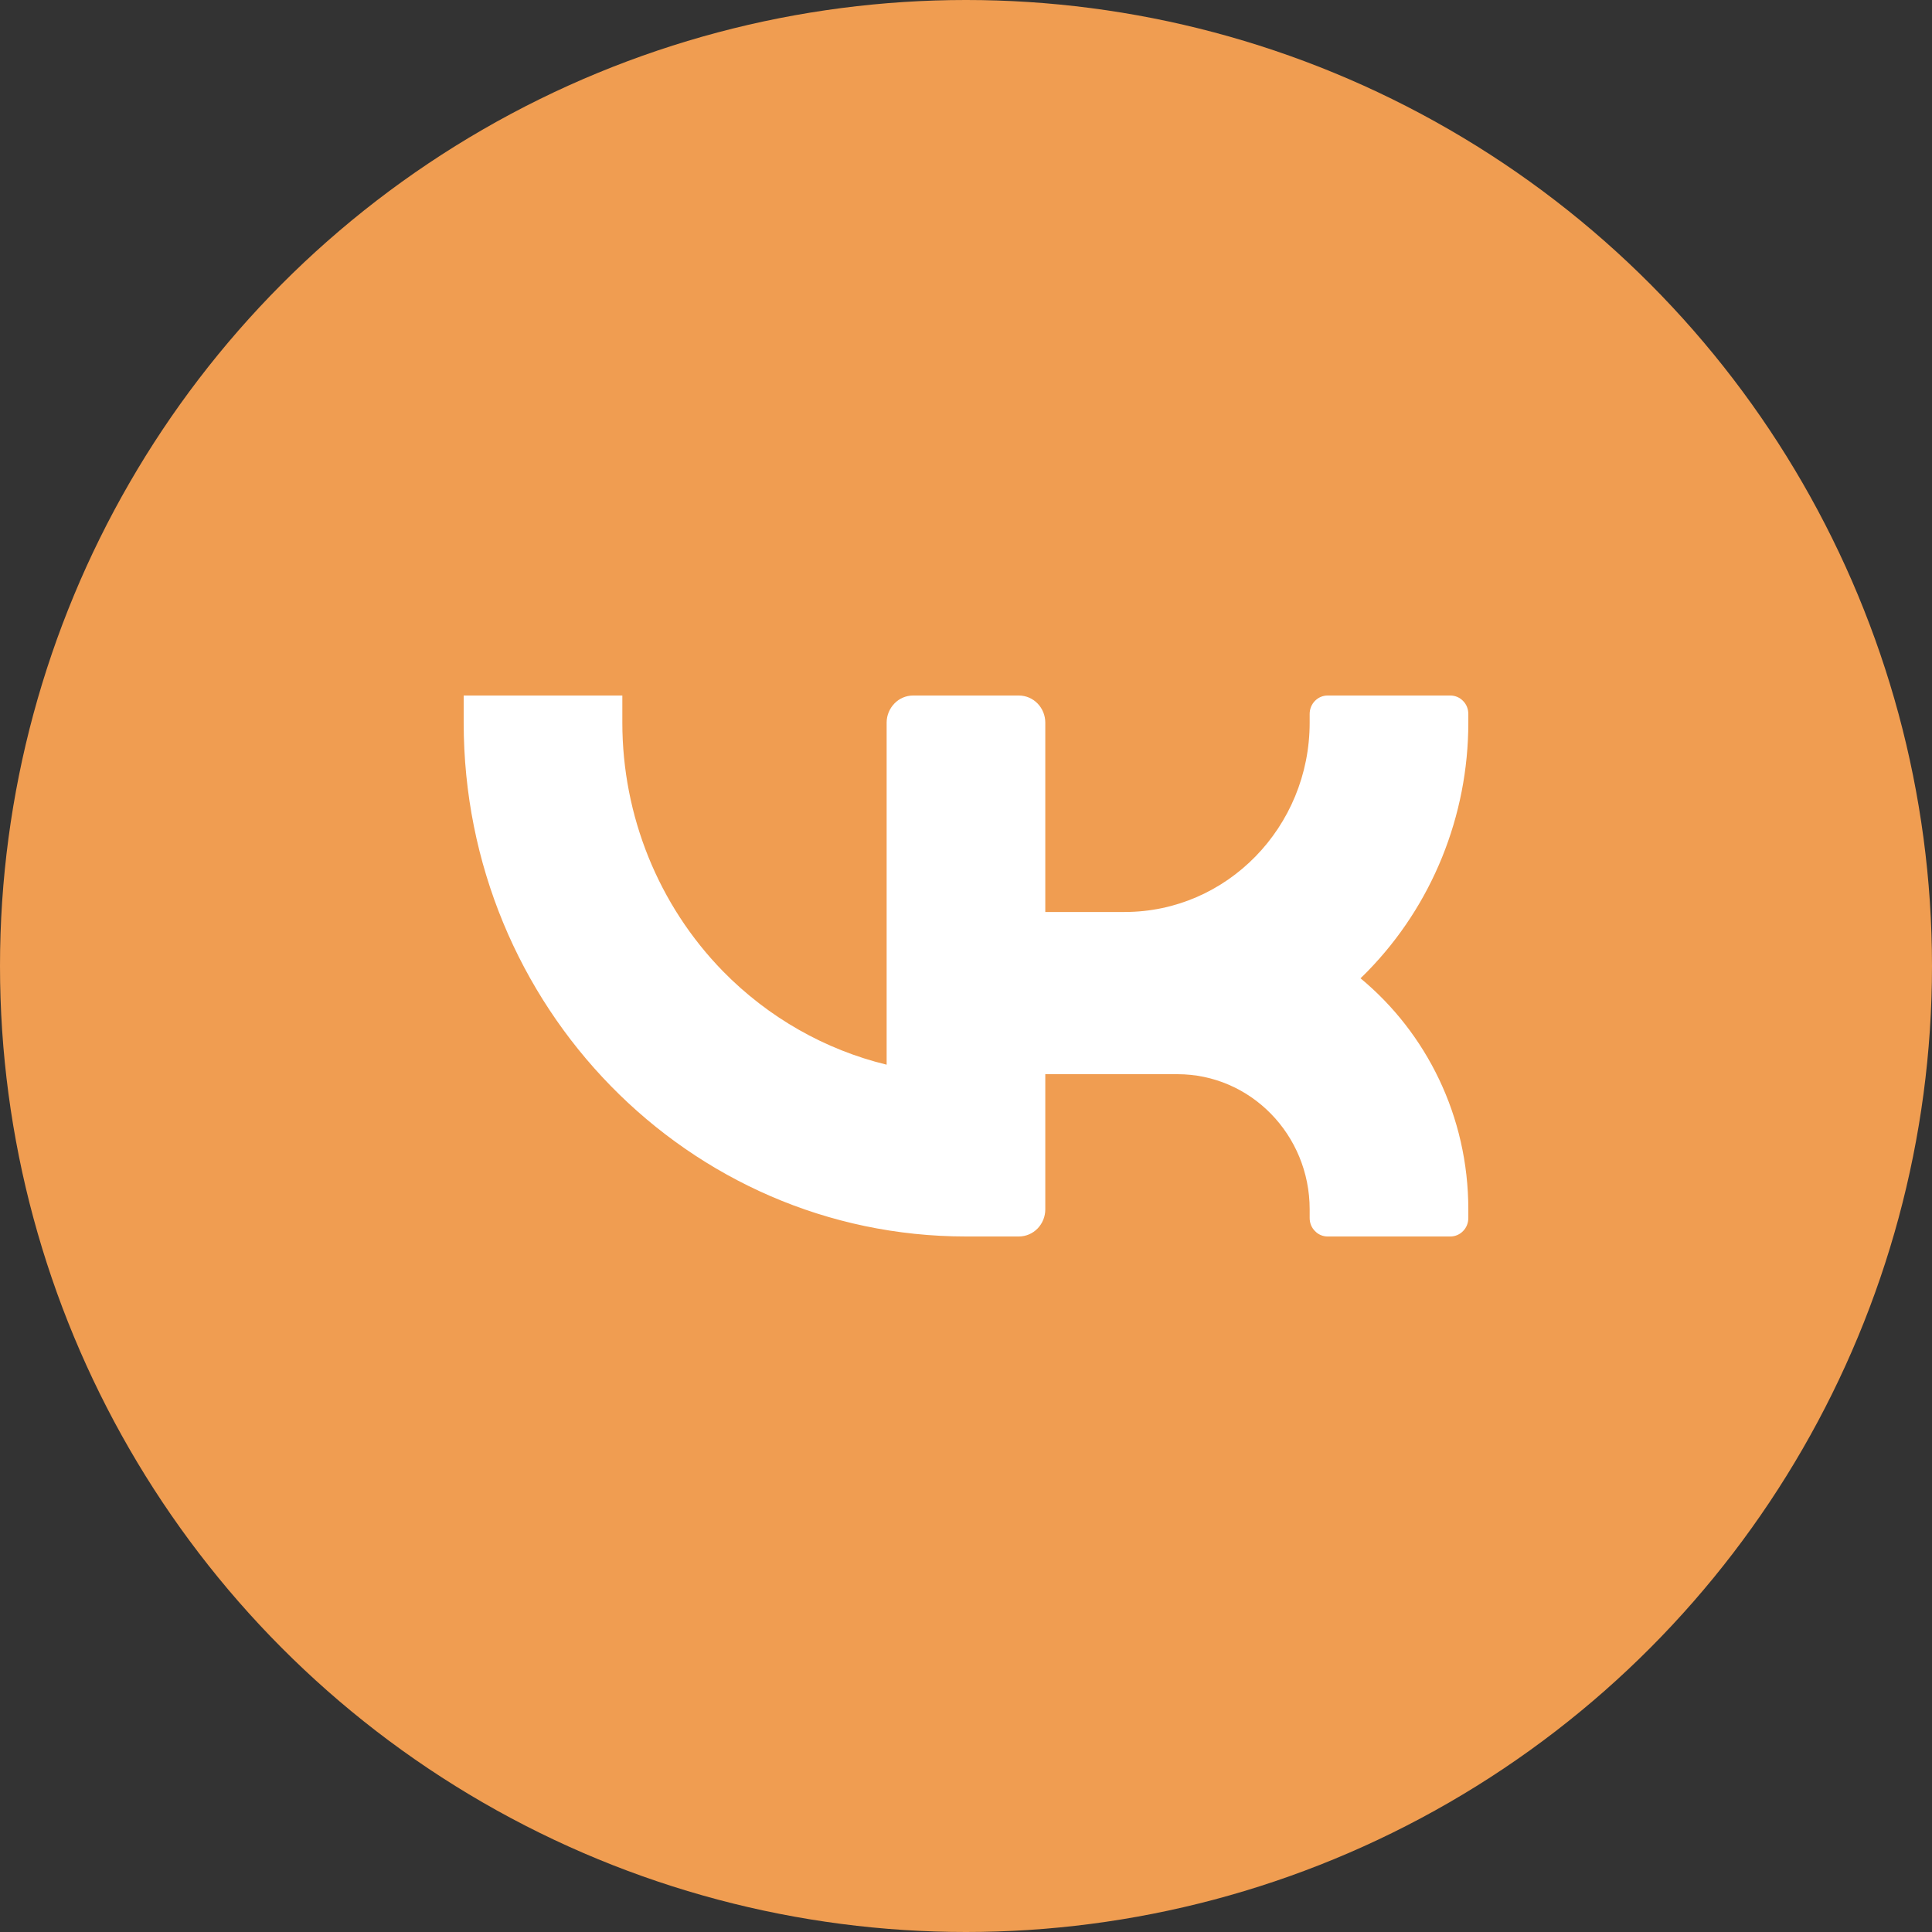
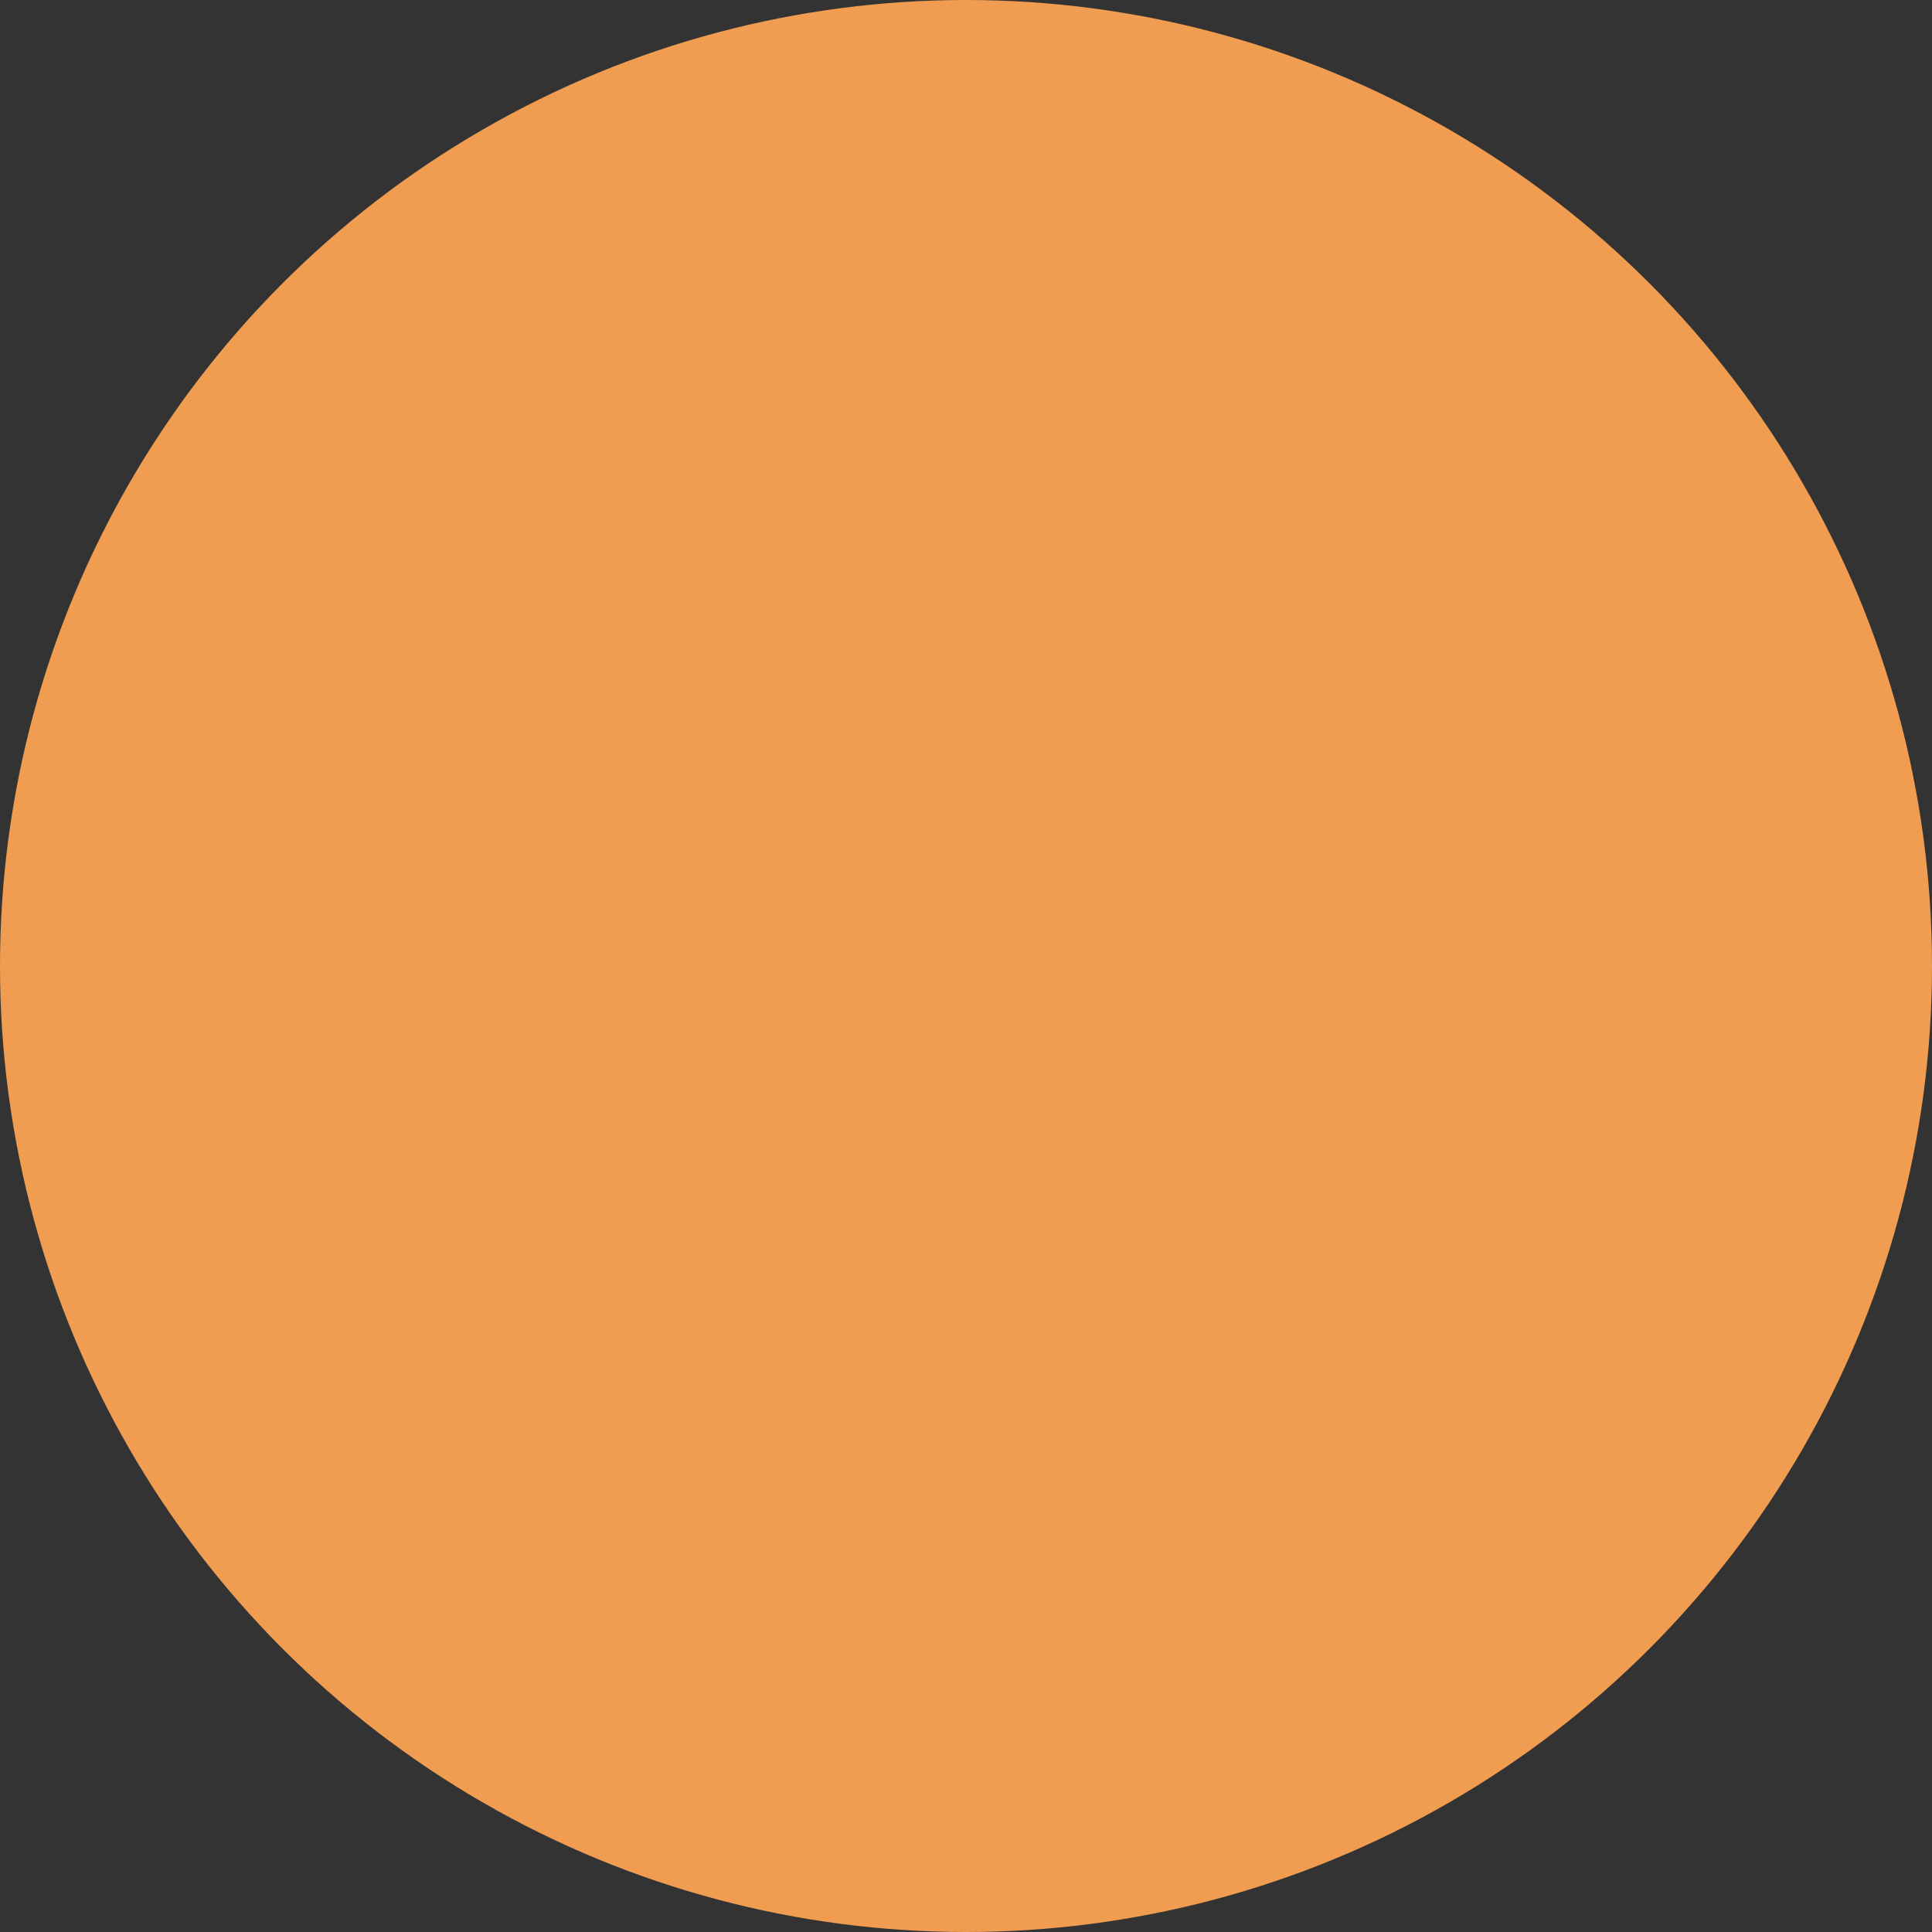
<svg xmlns="http://www.w3.org/2000/svg" width="25" height="25" viewBox="0 0 25 25" fill="none">
  <rect x="0" y="0" width="25" height="25" fill="#333333" stroke="none" />
  <circle data-figma-bg-blur-radius="400" cx="12.5" cy="12.5" r="12.5" fill="#F09D51" />
  <g clip-path="url(#clip1_3_756)">
-     <path fill-rule="evenodd" clip-rule="evenodd" d="M13.526 11.801H14.553C15.875 11.801 16.947 10.703 16.947 9.351C16.947 9.31 16.947 9.272 16.947 9.238C16.947 9.107 17.051 9 17.179 9C17.574 9 18.372 9 18.768 9C18.829 9 18.889 9.025 18.932 9.07C18.976 9.114 19 9.174 19 9.238C19 9.272 19 9.31 19 9.351C19 10.557 18.531 11.714 17.697 12.568C17.667 12.598 17.637 12.629 17.605 12.659C18.456 13.364 19 14.443 19 15.649C19 15.69 19 15.728 19 15.762C19 15.825 18.976 15.886 18.932 15.93C18.889 15.975 18.829 16 18.768 16C18.372 16 17.574 16 17.179 16C17.118 16 17.058 15.975 17.016 15.93C16.971 15.886 16.947 15.825 16.947 15.762C16.947 15.727 16.947 15.69 16.947 15.649C16.947 14.684 16.182 13.9 15.236 13.9H13.526V15.649C13.526 15.742 13.49 15.831 13.426 15.897C13.362 15.963 13.275 16 13.183 16H12.5C8.91 16 6 13.023 6 9.351C6 9.129 6 9 6 9H8.053C8.053 9 8.053 9.131 8.053 9.351C8.053 10.557 8.521 11.714 9.355 12.568C9.943 13.168 10.678 13.584 11.473 13.777V9.351C11.473 9.258 11.51 9.169 11.574 9.103C11.637 9.037 11.725 9 11.816 9C12.195 9 12.805 9 13.183 9C13.275 9 13.362 9.037 13.426 9.103C13.49 9.169 13.526 9.258 13.526 9.351V11.801Z" fill="white" />
-   </g>
+     </g>
  <defs>
    <clipPath id="bgblur_0_3_756_clip_path">
-       <circle transform="translate(400 400)" cx="12.5" cy="12.5" r="12.5" />
-     </clipPath>
+       </clipPath>
    <clipPath id="clip1_3_756">
-       <rect width="13" height="7" fill="white" transform="translate(6 9)" />
-     </clipPath>
+       </clipPath>
  </defs>
</svg>